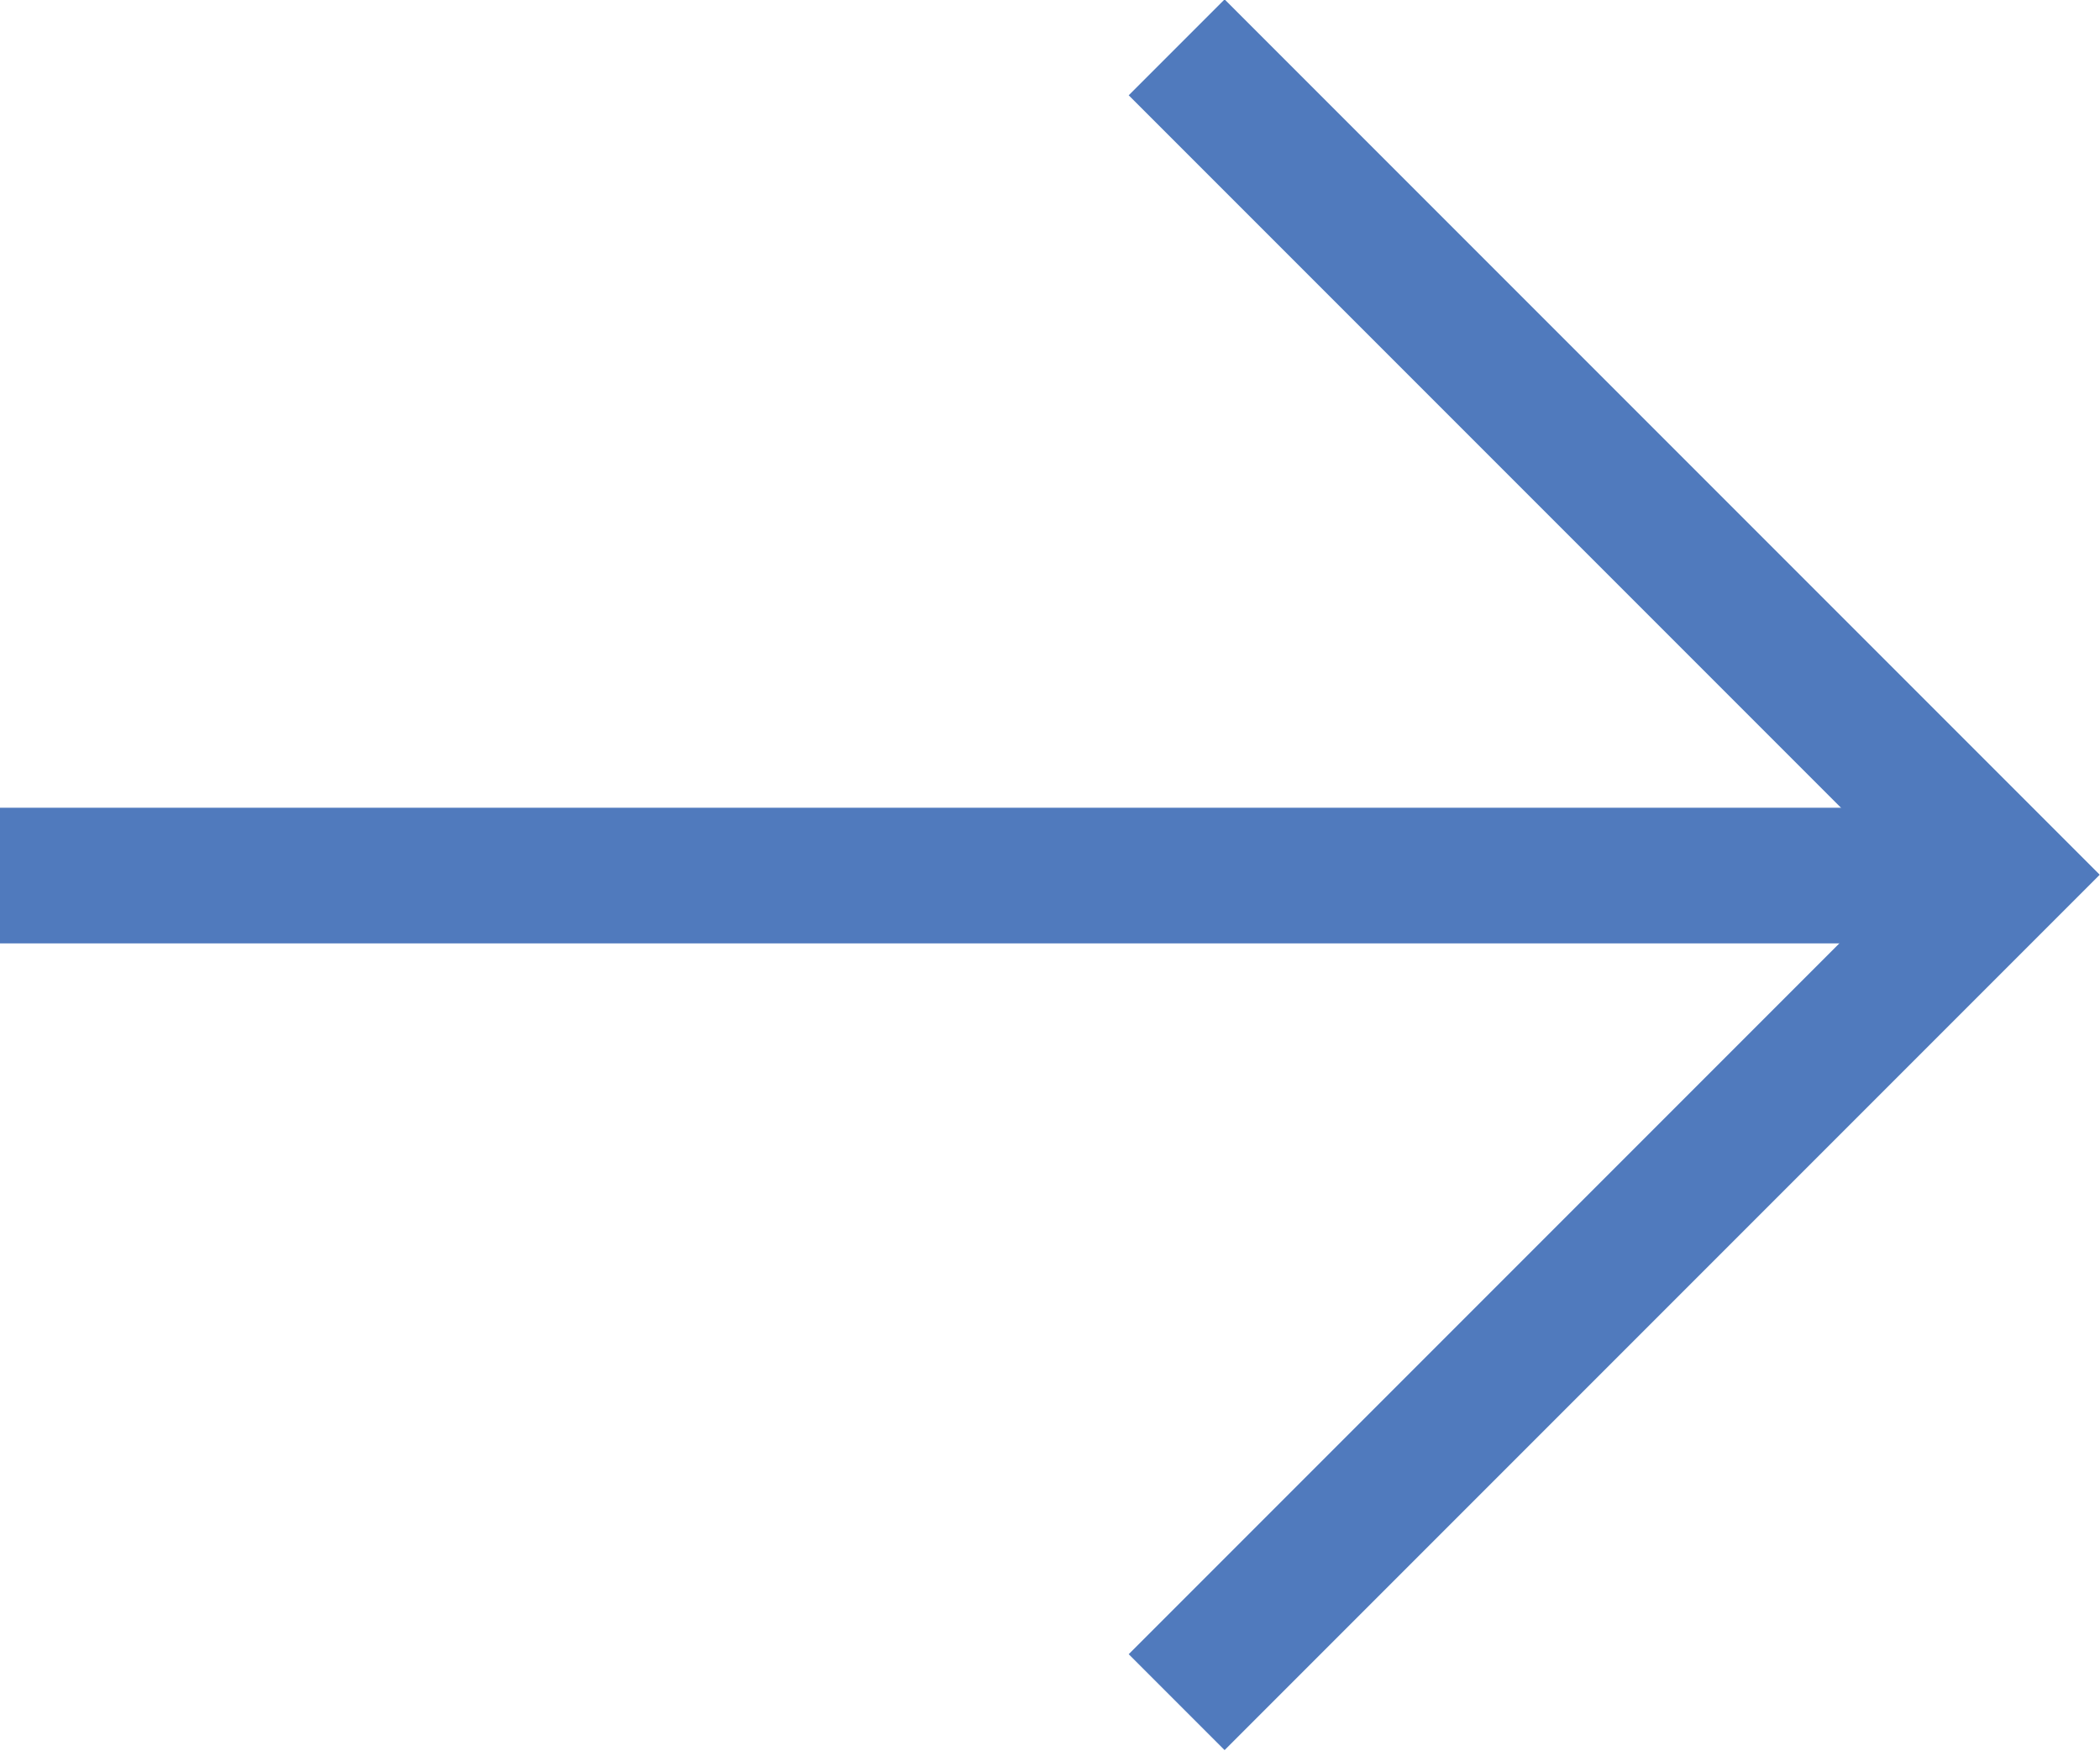
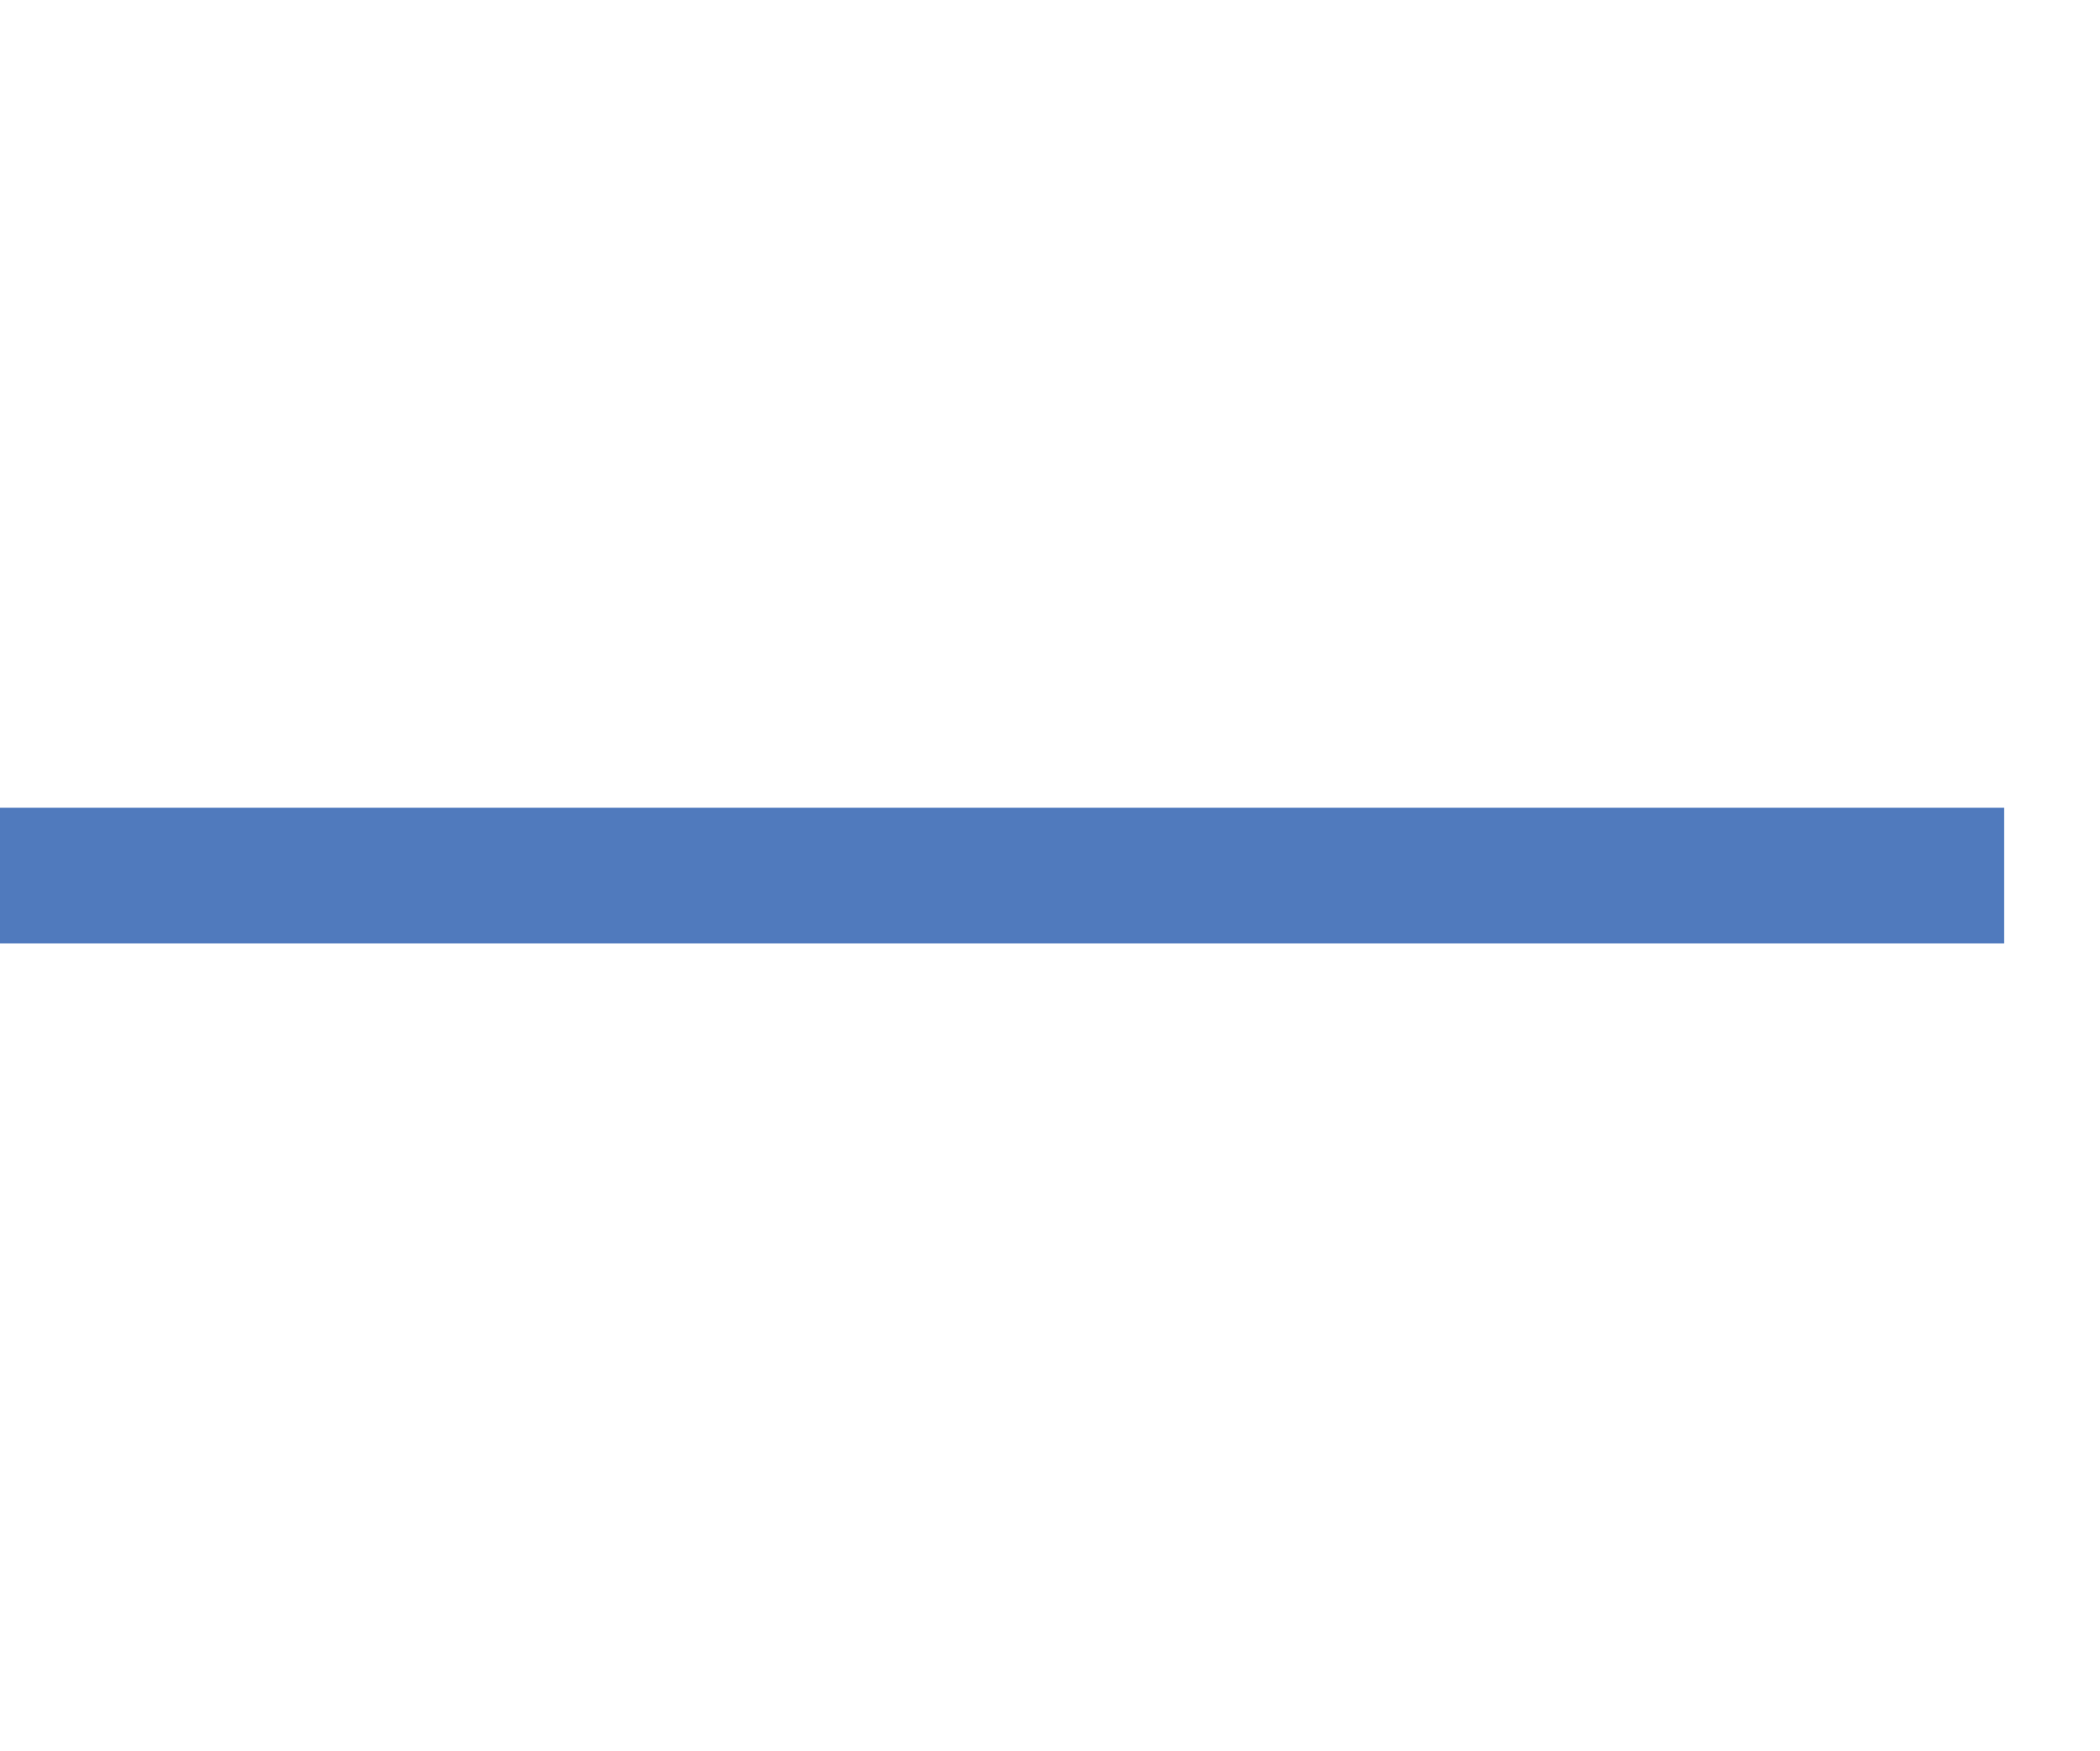
<svg xmlns="http://www.w3.org/2000/svg" width="15.486" height="12.91" viewBox="0 0 15.486 12.91">
  <g id="グループ_108" data-name="グループ 108" transform="translate(-5099.833 -3995.851)">
    <g id="グループ_107" data-name="グループ 107">
      <line id="線_17" data-name="線 17" x2="14.779" transform="translate(5099.833 4002.306)" fill="none" stroke="#507abd" stroke-miterlimit="10" stroke-width="1" />
-       <path id="パス_66" data-name="パス 66" d="M5108.51,3996.2l6.1,6.1-6.1,6.1" fill="none" stroke="#507abd" stroke-miterlimit="10" stroke-width="1" />
    </g>
  </g>
</svg>